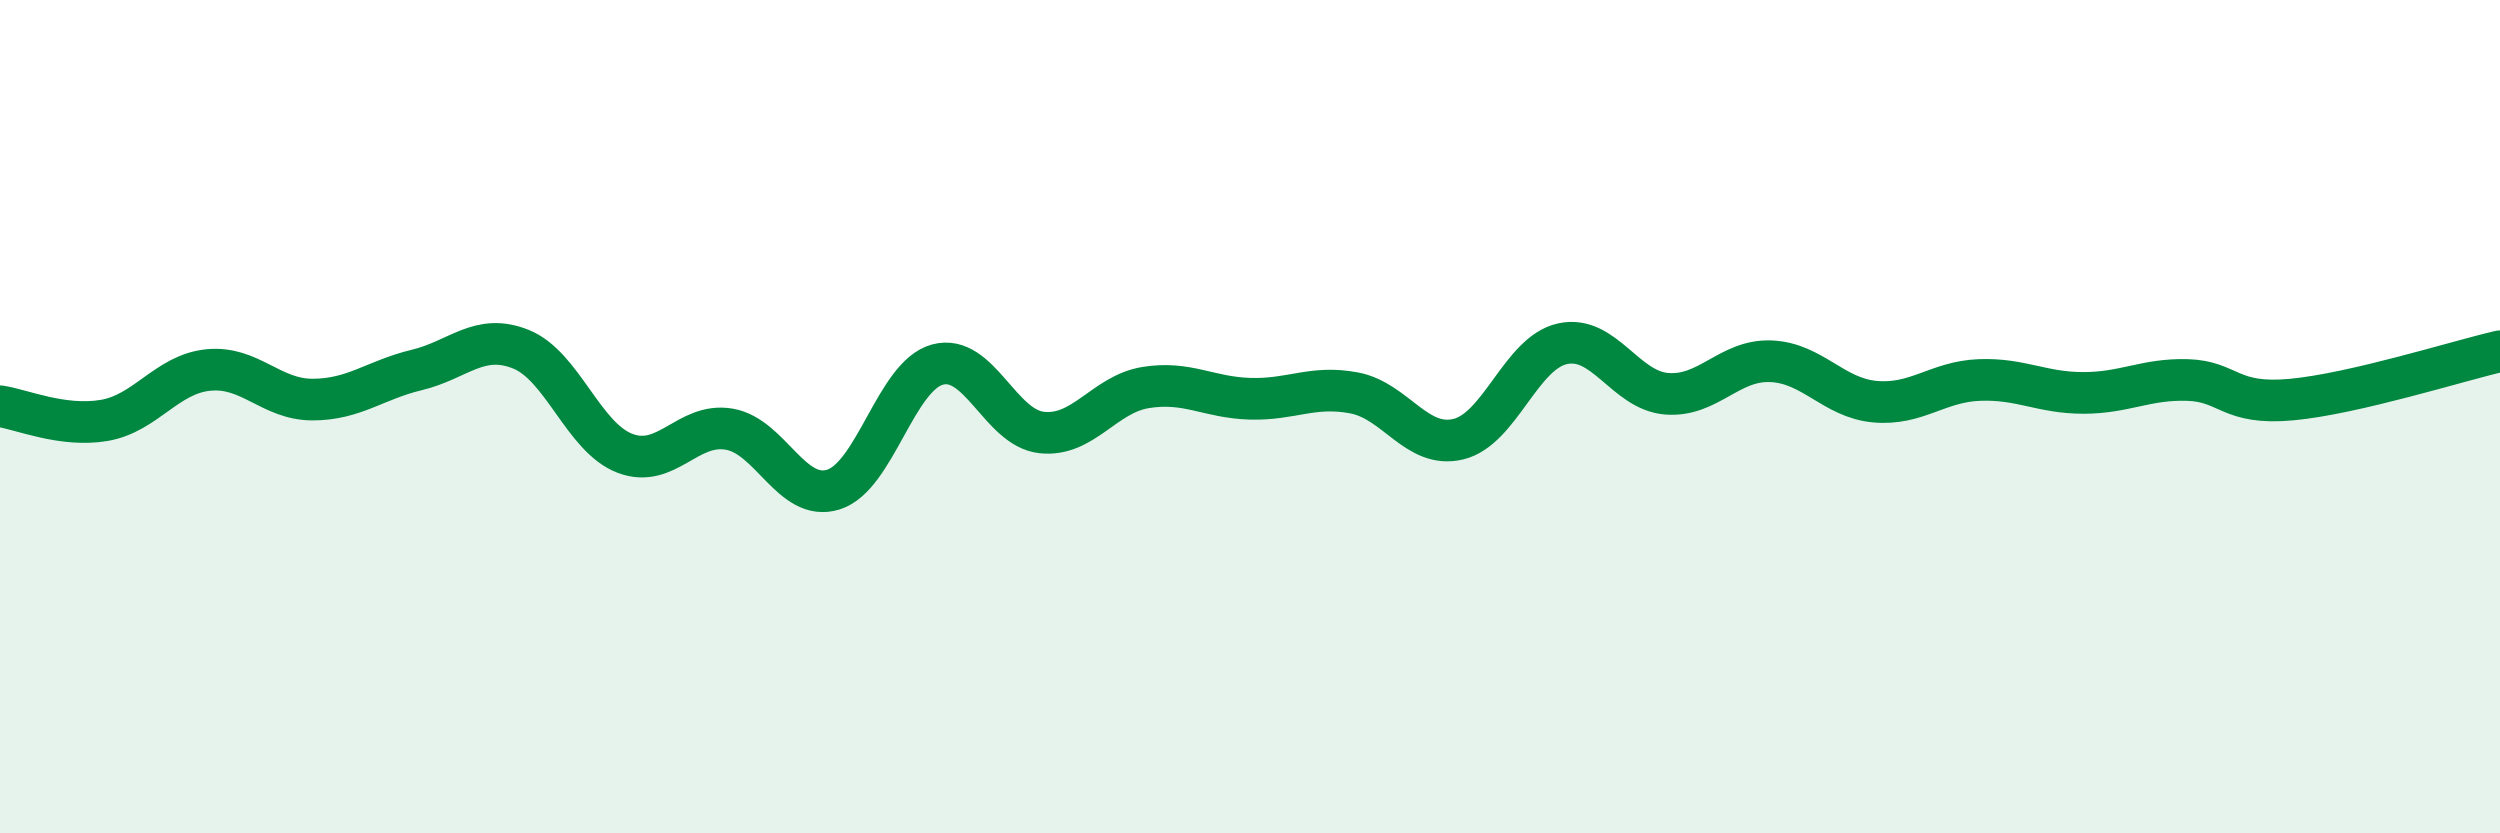
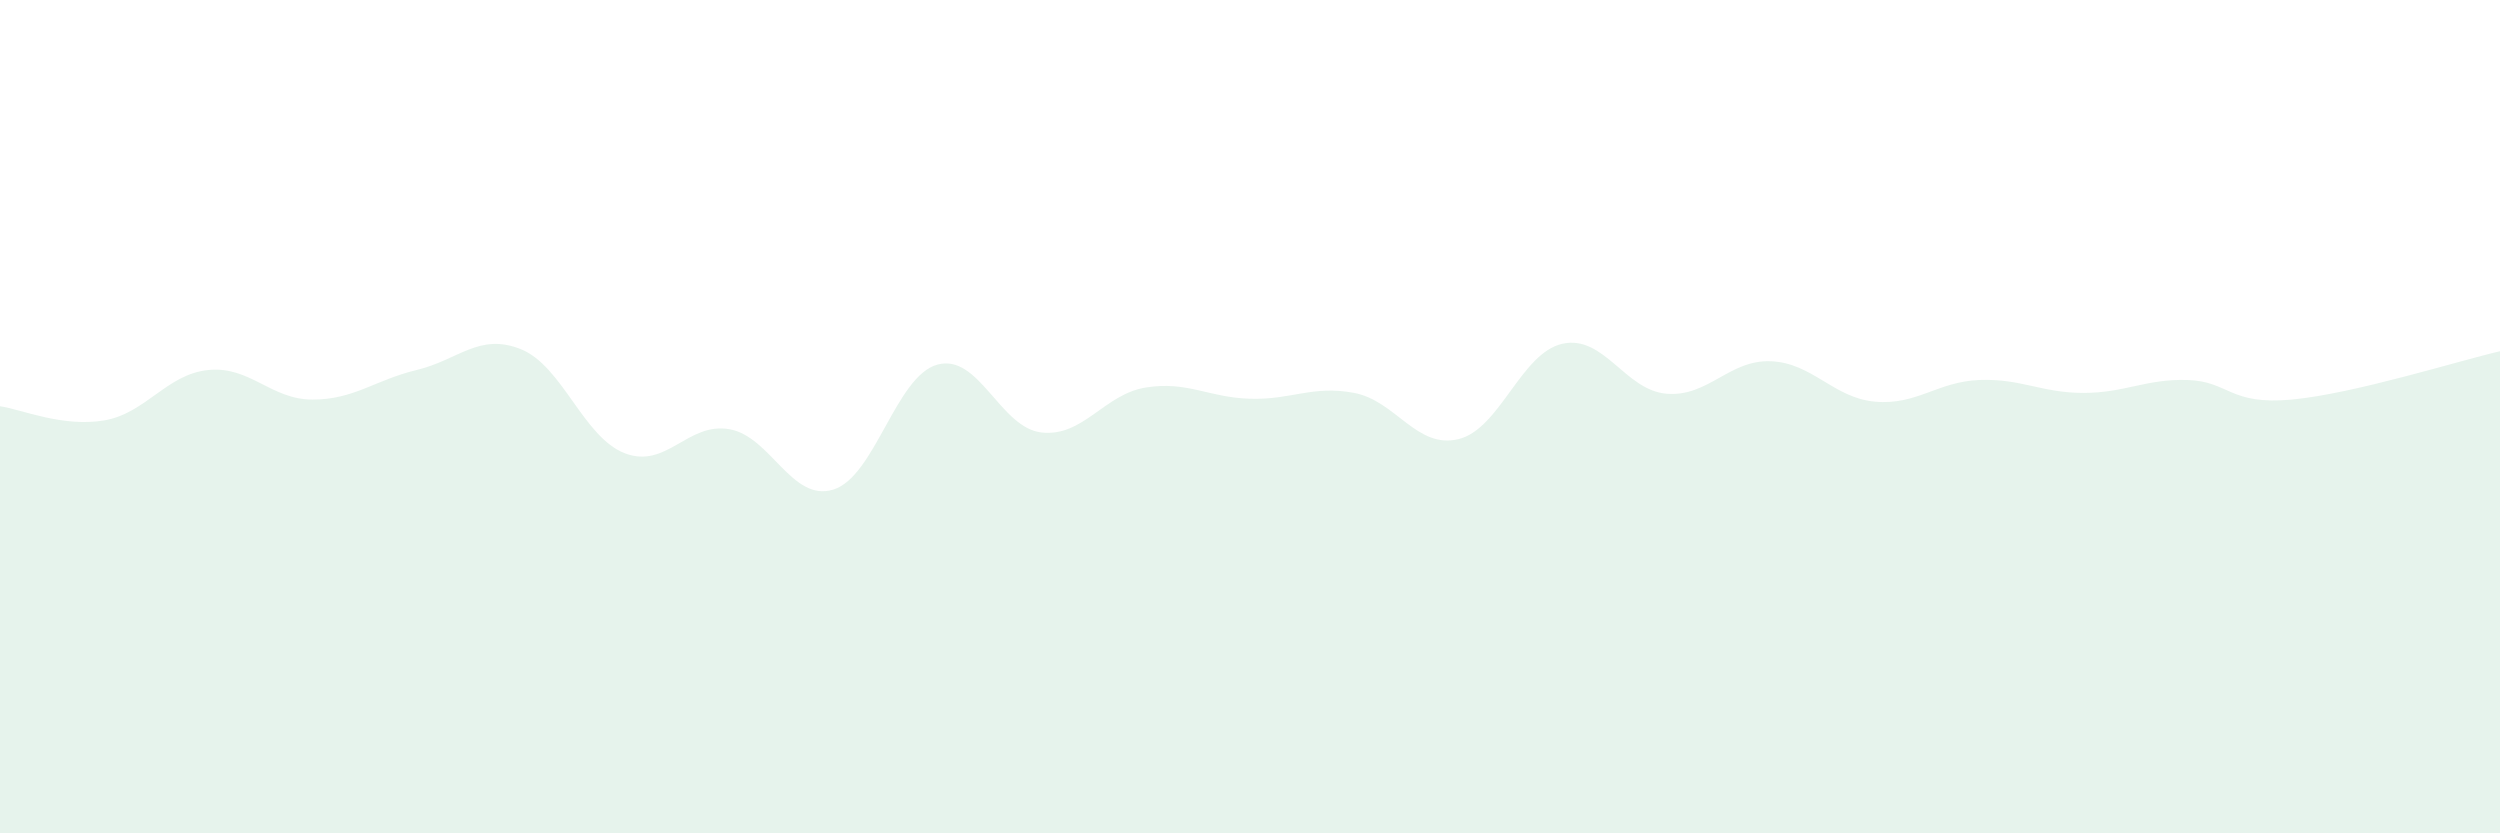
<svg xmlns="http://www.w3.org/2000/svg" width="60" height="20" viewBox="0 0 60 20">
  <path d="M 0,9.75 C 0.5,9.82 1.5,10.26 2.5,10.09 C 3.5,9.92 4,8.98 5,8.88 C 6,8.78 6.5,9.59 7.5,9.59 C 8.5,9.59 9,9.12 10,8.88 C 11,8.64 11.5,7.98 12.5,8.38 C 13.5,8.78 14,10.5 15,10.88 C 16,11.26 16.5,10.13 17.5,10.3 C 18.5,10.47 19,12.06 20,11.75 C 21,11.44 21.5,9.02 22.5,8.75 C 23.5,8.48 24,10.27 25,10.38 C 26,10.49 26.5,9.46 27.5,9.3 C 28.5,9.14 29,9.54 30,9.57 C 31,9.6 31.5,9.24 32.5,9.43 C 33.5,9.62 34,10.78 35,10.54 C 36,10.3 36.5,8.47 37.5,8.25 C 38.5,8.03 39,9.37 40,9.45 C 41,9.53 41.5,8.63 42.5,8.67 C 43.5,8.71 44,9.55 45,9.64 C 46,9.73 46.5,9.16 47.5,9.12 C 48.5,9.08 49,9.43 50,9.43 C 51,9.43 51.5,9.09 52.5,9.12 C 53.5,9.15 53.5,9.73 55,9.59 C 56.5,9.45 59,8.66 60,8.43L60 20L0 20Z" fill="#008740" opacity="0.1" stroke-linecap="round" stroke-linejoin="round" />
-   <path d="M 0,9.75 C 0.5,9.82 1.5,10.26 2.5,10.09 C 3.5,9.92 4,8.98 5,8.88 C 6,8.78 6.5,9.59 7.5,9.59 C 8.5,9.59 9,9.12 10,8.88 C 11,8.64 11.5,7.98 12.5,8.38 C 13.5,8.78 14,10.5 15,10.88 C 16,11.26 16.5,10.13 17.5,10.3 C 18.5,10.47 19,12.06 20,11.75 C 21,11.44 21.5,9.02 22.5,8.75 C 23.5,8.48 24,10.27 25,10.38 C 26,10.49 26.5,9.46 27.5,9.3 C 28.5,9.14 29,9.54 30,9.57 C 31,9.6 31.5,9.24 32.5,9.43 C 33.5,9.62 34,10.78 35,10.54 C 36,10.3 36.5,8.47 37.5,8.25 C 38.5,8.03 39,9.37 40,9.45 C 41,9.53 41.5,8.63 42.5,8.67 C 43.5,8.71 44,9.55 45,9.64 C 46,9.73 46.5,9.16 47.5,9.12 C 48.5,9.08 49,9.43 50,9.43 C 51,9.43 51.5,9.09 52.5,9.12 C 53.5,9.15 53.5,9.73 55,9.59 C 56.5,9.45 59,8.66 60,8.43" stroke="#008740" stroke-width="1" fill="none" stroke-linecap="round" stroke-linejoin="round" />
</svg>